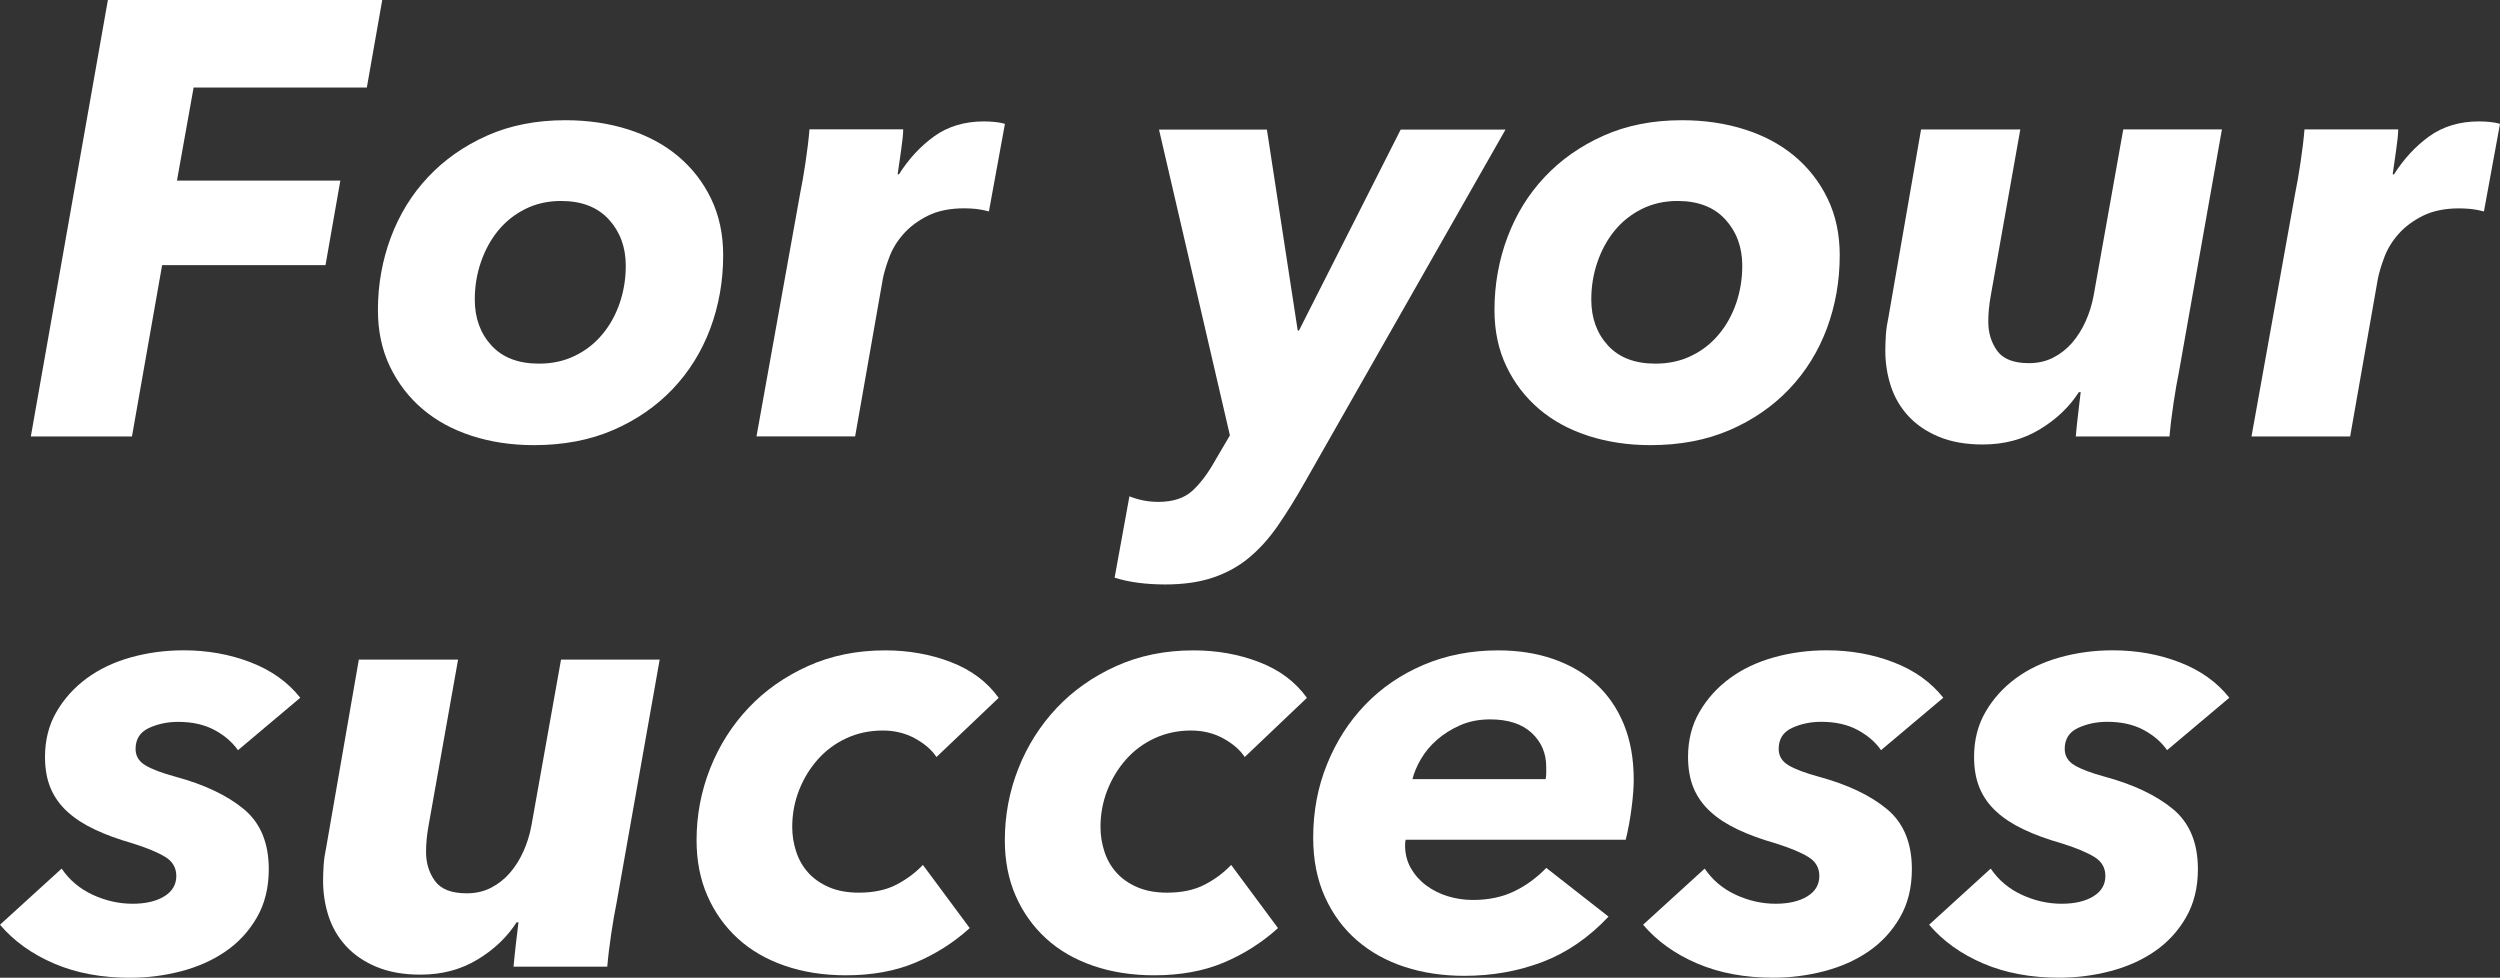
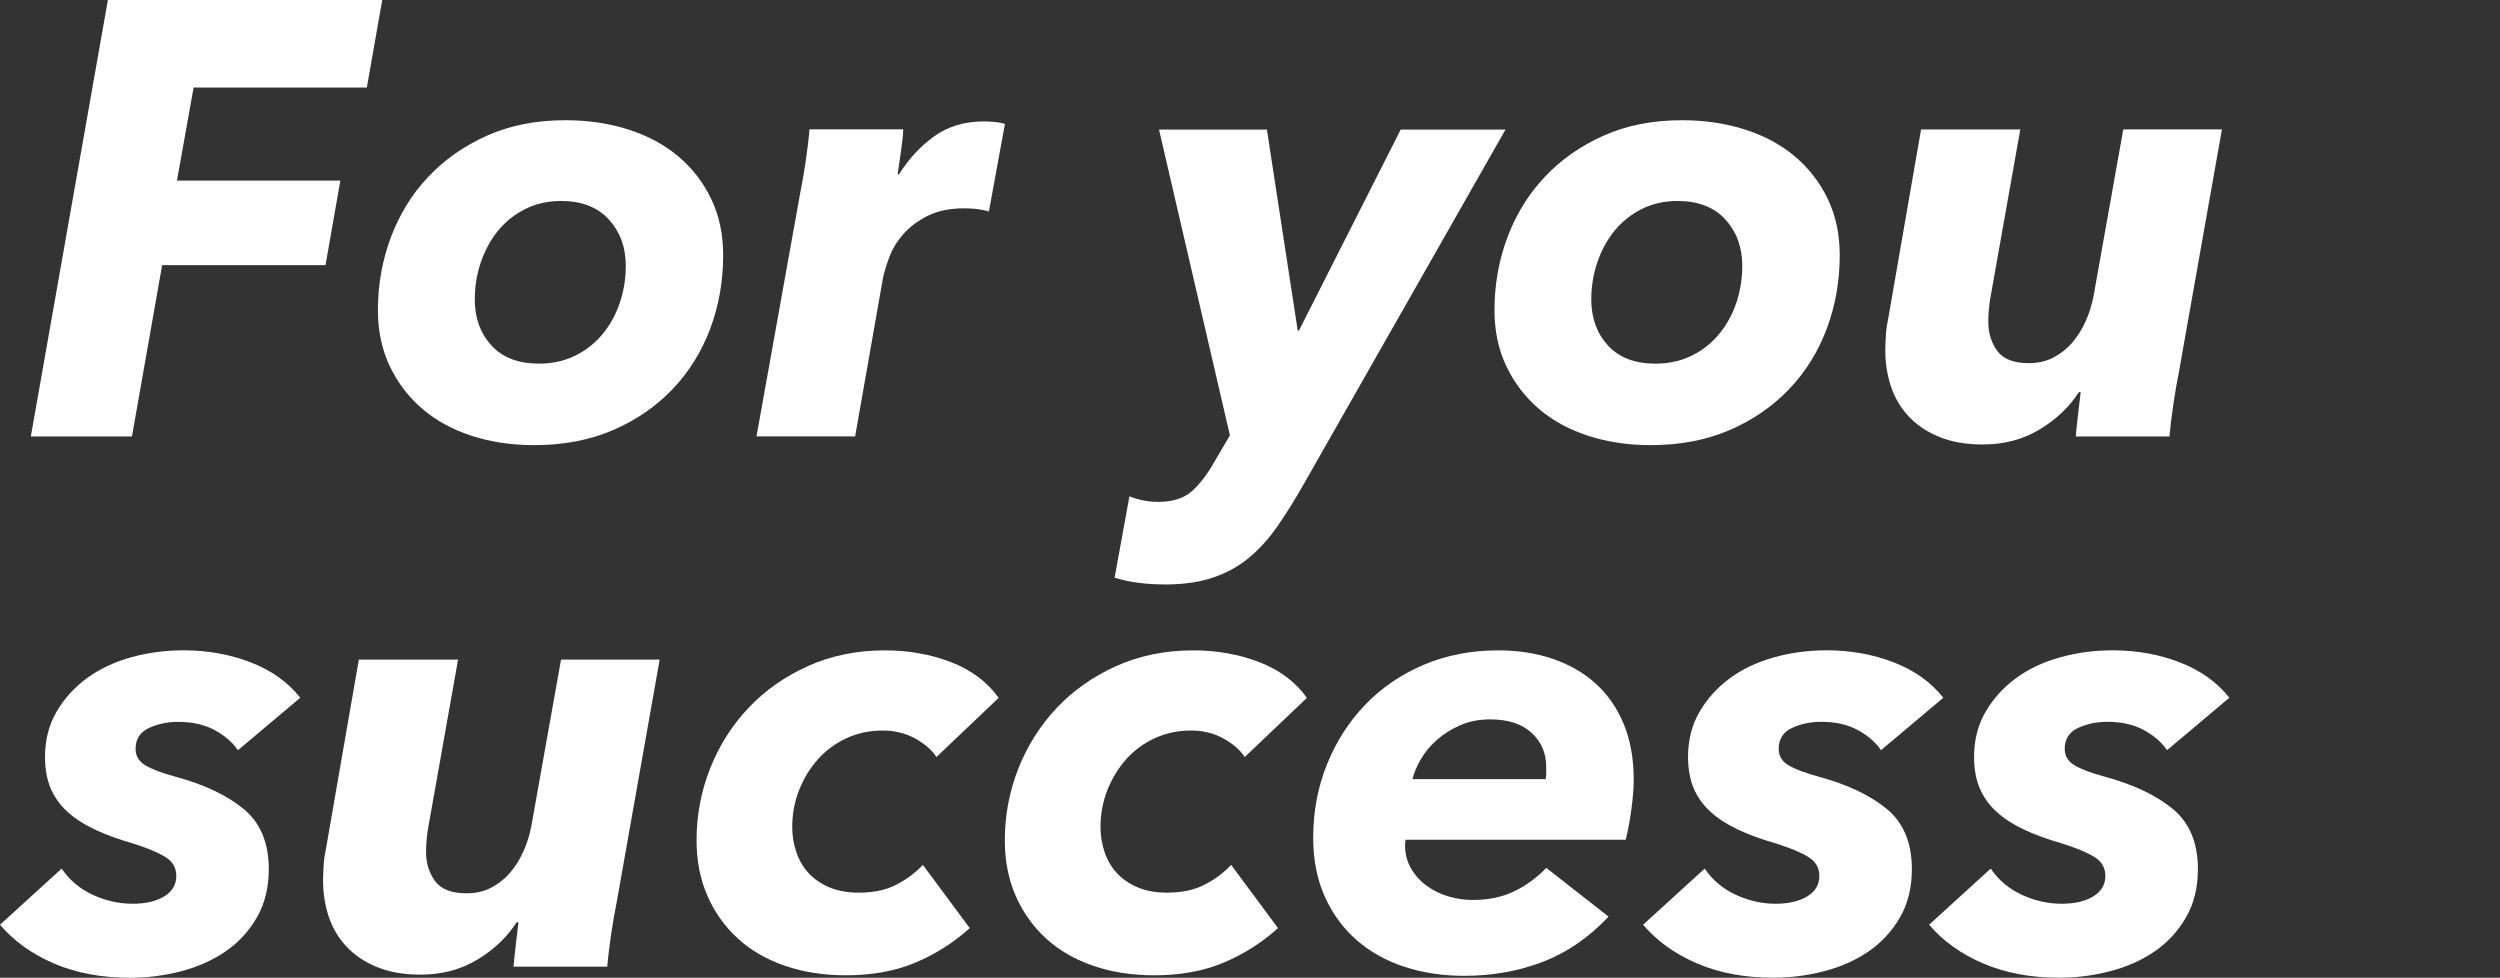
<svg xmlns="http://www.w3.org/2000/svg" version="1.1" id="レイヤー_1" x="0px" y="0px" viewBox="0 0 462.27 180.79" style="enable-background:new 0 0 462.27 180.79;" xml:space="preserve">
  <rect x="0" y="0" width="462.27" height="180.79" fill="#333333" stroke="none" />
  <style type="text/css">
	.st0{fill:#FFFFFF;}
</style>
  <g>
    <path class="st0" d="M35.8,16.19L32.72,33.4h30.21l-2.74,15.62H29.98L24.4,80.71H5.7L19.95,0h50.73l-2.85,16.19H35.8z" />
    <path class="st0" d="M98.72,82.31c-4.1,0-7.92-0.57-11.46-1.71c-3.53-1.14-6.57-2.79-9.12-4.96c-2.55-2.17-4.56-4.79-6.04-7.87   s-2.22-6.55-2.22-10.43c0-4.71,0.8-9.19,2.39-13.45c1.6-4.26,3.89-7.98,6.9-11.17c3-3.19,6.63-5.74,10.89-7.64   c4.26-1.9,9.08-2.85,14.48-2.85c4.18,0,8.05,0.57,11.63,1.71c3.57,1.14,6.65,2.79,9.23,4.96c2.58,2.17,4.62,4.79,6.1,7.87   s2.22,6.55,2.22,10.43c0,4.79-0.8,9.31-2.39,13.57c-1.6,4.26-3.92,7.98-6.95,11.17c-3.04,3.19-6.71,5.72-11,7.58   C109.08,81.38,104.19,82.31,98.72,82.31z M115.71,49.13c0-3.42-1.05-6.27-3.13-8.55c-2.09-2.28-5.04-3.42-8.83-3.42   c-2.43,0-4.64,0.5-6.61,1.48c-1.98,0.99-3.65,2.32-5.02,3.99c-1.37,1.67-2.43,3.61-3.19,5.81c-0.76,2.21-1.14,4.52-1.14,6.95   c0,3.42,1.03,6.25,3.08,8.49c2.05,2.24,4.98,3.36,8.78,3.36c2.43,0,4.63-0.47,6.61-1.43c1.98-0.95,3.67-2.26,5.07-3.93   c1.41-1.67,2.49-3.61,3.25-5.81C115.33,53.88,115.71,51.57,115.71,49.13z" />
    <path class="st0" d="M166.21,32.26c1.82-2.89,4.01-5.24,6.55-7.07c2.55-1.82,5.6-2.74,9.18-2.74c0.68,0,1.39,0.04,2.11,0.11   c0.72,0.08,1.31,0.19,1.77,0.34l-2.96,16.19c-0.84-0.23-1.64-0.38-2.39-0.46c-0.76-0.07-1.48-0.11-2.17-0.11   c-2.66,0-4.9,0.46-6.73,1.37c-1.82,0.91-3.33,2.03-4.5,3.36c-1.18,1.33-2.05,2.76-2.62,4.27c-0.57,1.52-0.97,2.85-1.2,3.99   l-5.13,29.18h-18.24l8.09-45.03c0.3-1.44,0.63-3.31,0.97-5.59c0.34-2.28,0.59-4.33,0.74-6.16h17.33c0,0.38-0.04,0.93-0.11,1.65   c-0.08,0.72-0.17,1.48-0.29,2.28c-0.11,0.8-0.23,1.6-0.34,2.39c-0.11,0.8-0.21,1.46-0.29,1.99H166.21z" />
    <path class="st0" d="M241.22,89.26c-1.67,2.96-3.33,5.62-4.96,7.98c-1.63,2.35-3.42,4.33-5.36,5.93s-4.16,2.81-6.67,3.65   c-2.51,0.84-5.43,1.25-8.78,1.25c-3.57,0-6.69-0.42-9.35-1.25l2.74-15.05c1.67,0.68,3.46,1.03,5.36,1.03   c2.66,0,4.73-0.67,6.21-1.99c1.48-1.33,2.91-3.21,4.27-5.64l2.74-4.67l-13.11-56.54h19.95l5.7,37.16h0.23l18.81-37.16h19.38   L241.22,89.26z" />
    <path class="st0" d="M305.18,82.31c-4.1,0-7.92-0.57-11.46-1.71c-3.53-1.14-6.57-2.79-9.12-4.96c-2.55-2.17-4.56-4.79-6.04-7.87   s-2.22-6.55-2.22-10.43c0-4.71,0.8-9.19,2.39-13.45c1.6-4.26,3.89-7.98,6.9-11.17c3-3.19,6.63-5.74,10.89-7.64   c4.26-1.9,9.08-2.85,14.48-2.85c4.18,0,8.05,0.57,11.63,1.71c3.57,1.14,6.65,2.79,9.23,4.96c2.58,2.17,4.62,4.79,6.1,7.87   s2.22,6.55,2.22,10.43c0,4.79-0.8,9.31-2.39,13.57c-1.6,4.26-3.92,7.98-6.95,11.17c-3.04,3.19-6.71,5.72-11,7.58   C315.53,81.38,310.65,82.31,305.18,82.31z M322.16,49.13c0-3.42-1.05-6.27-3.13-8.55c-2.09-2.28-5.04-3.42-8.83-3.42   c-2.43,0-4.64,0.5-6.61,1.48c-1.98,0.99-3.65,2.32-5.02,3.99c-1.37,1.67-2.43,3.61-3.19,5.81c-0.76,2.21-1.14,4.52-1.14,6.95   c0,3.42,1.03,6.25,3.08,8.49c2.05,2.24,4.98,3.36,8.78,3.36c2.43,0,4.63-0.47,6.61-1.43c1.98-0.95,3.67-2.26,5.07-3.93   c1.41-1.67,2.49-3.61,3.25-5.81C321.78,53.88,322.16,51.57,322.16,49.13z" />
    <path class="st0" d="M384.4,72.5c-1.75,2.74-4.16,5.04-7.24,6.9c-3.08,1.86-6.59,2.79-10.54,2.79c-3.12,0-5.81-0.48-8.09-1.42   c-2.28-0.95-4.16-2.22-5.64-3.82c-1.48-1.6-2.56-3.44-3.25-5.53c-0.68-2.09-1.03-4.27-1.03-6.55c0-0.99,0.04-1.99,0.11-3.02   c0.07-1.03,0.23-2.07,0.46-3.14l6.04-34.77h18.35l-5.47,30.78c-0.15,0.84-0.27,1.65-0.34,2.45c-0.08,0.8-0.11,1.58-0.11,2.34   c0,2.05,0.55,3.84,1.65,5.36c1.1,1.52,3.06,2.28,5.87,2.28c1.67,0,3.17-0.34,4.5-1.03c1.33-0.68,2.49-1.6,3.48-2.74   c0.99-1.14,1.82-2.47,2.51-3.99c0.68-1.52,1.18-3.12,1.48-4.79l5.47-30.67h18.24l-7.98,45.03c-0.3,1.44-0.63,3.31-0.97,5.59   c-0.34,2.28-0.59,4.33-0.74,6.16h-17.33c0.07-0.91,0.21-2.22,0.4-3.93c0.19-1.71,0.36-3.13,0.51-4.27H384.4z" />
-     <path class="st0" d="M442.66,32.26c1.82-2.89,4.01-5.24,6.55-7.07c2.55-1.82,5.6-2.74,9.18-2.74c0.68,0,1.39,0.04,2.11,0.11   c0.72,0.08,1.31,0.19,1.77,0.34L459.3,39.1c-0.84-0.23-1.64-0.38-2.39-0.46c-0.76-0.07-1.48-0.11-2.17-0.11   c-2.66,0-4.9,0.46-6.73,1.37c-1.82,0.91-3.33,2.03-4.5,3.36c-1.18,1.33-2.05,2.76-2.62,4.27c-0.57,1.52-0.97,2.85-1.2,3.99   l-5.13,29.18h-18.24l8.09-45.03c0.3-1.44,0.63-3.31,0.97-5.59c0.34-2.28,0.59-4.33,0.74-6.16h17.33c0,0.38-0.04,0.93-0.11,1.65   c-0.08,0.72-0.17,1.48-0.29,2.28c-0.11,0.8-0.23,1.6-0.34,2.39c-0.11,0.8-0.21,1.46-0.29,1.99H442.66z" />
    <path class="st0" d="M11.4,160.61c1.44,2.13,3.36,3.74,5.76,4.85c2.39,1.1,4.85,1.65,7.35,1.65c2.43,0,4.39-0.46,5.87-1.37   c1.48-0.91,2.22-2.17,2.22-3.76c0-1.52-0.68-2.7-2.05-3.53c-1.37-0.84-3.38-1.67-6.04-2.51c-2.66-0.76-5-1.61-7.01-2.57   c-2.01-0.95-3.71-2.05-5.07-3.31c-1.37-1.25-2.39-2.7-3.08-4.33c-0.68-1.63-1.03-3.55-1.03-5.76c0-3.12,0.7-5.89,2.11-8.32   c1.41-2.43,3.27-4.5,5.59-6.21c2.32-1.71,5.03-3,8.15-3.88c3.12-0.87,6.38-1.31,9.8-1.31c4.41,0,8.53,0.74,12.37,2.22   c3.84,1.48,6.9,3.67,9.18,6.55L44,138.72c-1.06-1.52-2.53-2.77-4.39-3.76c-1.86-0.99-4.09-1.48-6.67-1.48   c-1.98,0-3.78,0.38-5.42,1.14c-1.63,0.76-2.45,2.05-2.45,3.88c0,1.29,0.61,2.3,1.82,3.02c1.21,0.72,3.08,1.43,5.59,2.11   c5.32,1.44,9.52,3.44,12.6,5.98c3.08,2.55,4.62,6.25,4.62,11.12c0,3.42-0.74,6.4-2.22,8.95c-1.48,2.55-3.42,4.64-5.81,6.27   c-2.39,1.64-5.13,2.85-8.21,3.65s-6.21,1.2-9.41,1.2c-5.24,0-9.92-0.87-14.02-2.62S2.58,174.03,0,170.99L11.4,160.61z" />
    <path class="st0" d="M95.53,170.53c-1.75,2.74-4.16,5.04-7.24,6.9c-3.08,1.86-6.59,2.79-10.54,2.79c-3.12,0-5.81-0.48-8.09-1.42   c-2.28-0.95-4.16-2.22-5.64-3.82c-1.48-1.6-2.56-3.44-3.25-5.53c-0.68-2.09-1.03-4.27-1.03-6.55c0-0.99,0.04-1.99,0.11-3.02   c0.07-1.03,0.23-2.07,0.46-3.14l6.04-34.77H84.7l-5.47,30.78c-0.15,0.84-0.27,1.65-0.34,2.45c-0.08,0.8-0.11,1.58-0.11,2.34   c0,2.05,0.55,3.84,1.65,5.36c1.1,1.52,3.06,2.28,5.87,2.28c1.67,0,3.17-0.34,4.5-1.03c1.33-0.68,2.49-1.6,3.48-2.74   c0.99-1.14,1.82-2.47,2.51-3.99c0.68-1.52,1.18-3.12,1.48-4.79l5.47-30.67h18.24L114,167c-0.3,1.44-0.63,3.31-0.97,5.59   c-0.34,2.28-0.59,4.33-0.74,6.16H94.96c0.07-0.91,0.21-2.22,0.4-3.93c0.19-1.71,0.36-3.13,0.51-4.27H95.53z" />
    <path class="st0" d="M173.16,139.98c-0.84-1.29-2.15-2.43-3.93-3.42c-1.79-0.99-3.78-1.48-5.98-1.48c-2.43,0-4.67,0.47-6.73,1.42   c-2.05,0.95-3.82,2.25-5.3,3.92s-2.64,3.58-3.48,5.73c-0.84,2.16-1.25,4.41-1.25,6.76c0,1.59,0.25,3.12,0.74,4.6   c0.49,1.48,1.23,2.76,2.22,3.86c0.99,1.1,2.26,1.99,3.82,2.67c1.56,0.68,3.4,1.02,5.53,1.02c2.74,0,5.05-0.49,6.95-1.48   c1.9-0.99,3.53-2.2,4.9-3.65l8.66,11.68c-2.96,2.68-6.31,4.81-10.03,6.38c-3.72,1.57-8.02,2.35-12.88,2.35   c-4.1,0-7.87-0.59-11.29-1.77c-3.42-1.18-6.33-2.87-8.72-5.07c-2.39-2.2-4.26-4.83-5.59-7.87c-1.33-3.04-2-6.46-2-10.26   c0-4.63,0.84-9.06,2.51-13.28c1.67-4.22,4.03-7.94,7.07-11.17c3.04-3.23,6.71-5.81,11-7.75c4.29-1.94,9.06-2.91,14.31-2.91   c4.33,0,8.38,0.72,12.14,2.17c3.76,1.44,6.71,3.65,8.83,6.61L173.16,139.98z" />
    <path class="st0" d="M230.16,139.98c-0.84-1.29-2.15-2.43-3.93-3.42c-1.79-0.99-3.78-1.48-5.98-1.48c-2.43,0-4.67,0.47-6.73,1.42   c-2.05,0.95-3.82,2.25-5.3,3.92s-2.64,3.58-3.48,5.73c-0.84,2.16-1.25,4.41-1.25,6.76c0,1.59,0.25,3.12,0.74,4.6   c0.49,1.48,1.23,2.76,2.22,3.86c0.99,1.1,2.26,1.99,3.82,2.67c1.56,0.68,3.4,1.02,5.53,1.02c2.74,0,5.05-0.49,6.95-1.48   c1.9-0.99,3.53-2.2,4.9-3.65l8.66,11.68c-2.96,2.68-6.31,4.81-10.03,6.38c-3.72,1.57-8.02,2.35-12.88,2.35   c-4.1,0-7.87-0.59-11.29-1.77c-3.42-1.18-6.33-2.87-8.72-5.07c-2.39-2.2-4.26-4.83-5.59-7.87c-1.33-3.04-2-6.46-2-10.26   c0-4.63,0.84-9.06,2.51-13.28c1.67-4.22,4.03-7.94,7.07-11.17c3.04-3.23,6.71-5.81,11-7.75c4.29-1.94,9.06-2.91,14.31-2.91   c4.33,0,8.38,0.72,12.14,2.17c3.76,1.44,6.71,3.65,8.83,6.61L230.16,139.98z" />
    <path class="st0" d="M259.92,155.25c-0.08,0.3-0.11,0.65-0.11,1.03c0,1.6,0.36,3.02,1.08,4.27c0.72,1.25,1.67,2.32,2.85,3.19   c1.18,0.87,2.51,1.54,3.99,1.99s3.02,0.68,4.62,0.68c2.89,0,5.43-0.53,7.64-1.6c2.2-1.06,4.18-2.51,5.93-4.33l11.51,9.01   c-3.65,3.88-7.71,6.67-12.2,8.38c-4.49,1.71-9.31,2.57-14.48,2.57c-3.95,0-7.62-0.55-11-1.65c-3.38-1.1-6.33-2.74-8.83-4.9   c-2.51-2.17-4.49-4.85-5.93-8.04c-1.44-3.19-2.17-6.84-2.17-10.94c0-4.86,0.85-9.4,2.57-13.62c1.71-4.22,4.06-7.88,7.07-11   c3-3.12,6.59-5.57,10.77-7.35c4.18-1.78,8.78-2.68,13.79-2.68c3.72,0,7.12,0.53,10.2,1.6c3.08,1.07,5.72,2.6,7.92,4.62   c2.2,2.01,3.91,4.5,5.13,7.47c1.21,2.96,1.82,6.38,1.82,10.26c0,1.37-0.13,3.1-0.4,5.19c-0.27,2.09-0.63,4.05-1.08,5.87H259.92z    M285.8,144.08c0.08-0.38,0.11-0.76,0.11-1.14c0-0.38,0-0.76,0-1.14c0-2.51-0.89-4.6-2.68-6.27c-1.79-1.67-4.35-2.51-7.69-2.51   c-2.05,0-3.9,0.36-5.53,1.08c-1.64,0.72-3.06,1.62-4.28,2.68c-1.22,1.07-2.21,2.24-2.96,3.53c-0.76,1.29-1.29,2.55-1.6,3.76H285.8z   " />
    <path class="st0" d="M315.21,160.61c1.44,2.13,3.36,3.74,5.76,4.85c2.39,1.1,4.85,1.65,7.35,1.65c2.43,0,4.39-0.46,5.87-1.37   c1.48-0.91,2.22-2.17,2.22-3.76c0-1.52-0.68-2.7-2.05-3.53c-1.37-0.84-3.38-1.67-6.04-2.51c-2.66-0.76-5-1.61-7.01-2.57   c-2.01-0.95-3.71-2.05-5.07-3.31c-1.37-1.25-2.39-2.7-3.08-4.33c-0.68-1.63-1.03-3.55-1.03-5.76c0-3.12,0.7-5.89,2.11-8.32   c1.41-2.43,3.27-4.5,5.59-6.21c2.32-1.71,5.03-3,8.15-3.88c3.12-0.87,6.38-1.31,9.8-1.31c4.41,0,8.53,0.74,12.37,2.22   c3.84,1.48,6.9,3.67,9.18,6.55l-11.51,9.69c-1.06-1.52-2.53-2.77-4.39-3.76c-1.86-0.99-4.09-1.48-6.67-1.48   c-1.98,0-3.78,0.38-5.42,1.14c-1.63,0.76-2.45,2.05-2.45,3.88c0,1.29,0.61,2.3,1.82,3.02c1.21,0.72,3.08,1.43,5.59,2.11   c5.32,1.44,9.52,3.44,12.6,5.98c3.08,2.55,4.62,6.25,4.62,11.12c0,3.42-0.74,6.4-2.22,8.95c-1.48,2.55-3.42,4.64-5.81,6.27   c-2.39,1.64-5.13,2.85-8.21,3.65s-6.21,1.2-9.41,1.2c-5.24,0-9.92-0.87-14.02-2.62s-7.45-4.14-10.03-7.18L315.21,160.61z" />
    <path class="st0" d="M368.1,160.61c1.44,2.13,3.36,3.74,5.76,4.85c2.39,1.1,4.85,1.65,7.35,1.65c2.43,0,4.39-0.46,5.87-1.37   c1.48-0.91,2.22-2.17,2.22-3.76c0-1.52-0.68-2.7-2.05-3.53c-1.37-0.84-3.38-1.67-6.04-2.51c-2.66-0.76-5-1.61-7.01-2.57   c-2.01-0.95-3.71-2.05-5.07-3.31c-1.37-1.25-2.39-2.7-3.08-4.33c-0.68-1.63-1.03-3.55-1.03-5.76c0-3.12,0.7-5.89,2.11-8.32   c1.41-2.43,3.27-4.5,5.59-6.21c2.32-1.71,5.03-3,8.15-3.88c3.12-0.87,6.38-1.31,9.8-1.31c4.41,0,8.53,0.74,12.37,2.22   c3.84,1.48,6.9,3.67,9.18,6.55l-11.51,9.69c-1.06-1.52-2.53-2.77-4.39-3.76c-1.86-0.99-4.09-1.48-6.67-1.48   c-1.98,0-3.78,0.38-5.42,1.14c-1.63,0.76-2.45,2.05-2.45,3.88c0,1.29,0.61,2.3,1.82,3.02c1.21,0.72,3.08,1.43,5.59,2.11   c5.32,1.44,9.52,3.44,12.6,5.98c3.08,2.55,4.62,6.25,4.62,11.12c0,3.42-0.74,6.4-2.22,8.95c-1.48,2.55-3.42,4.64-5.81,6.27   c-2.39,1.64-5.13,2.85-8.21,3.65s-6.21,1.2-9.41,1.2c-5.24,0-9.92-0.87-14.02-2.62s-7.45-4.14-10.03-7.18L368.1,160.61z" />
  </g>
</svg>